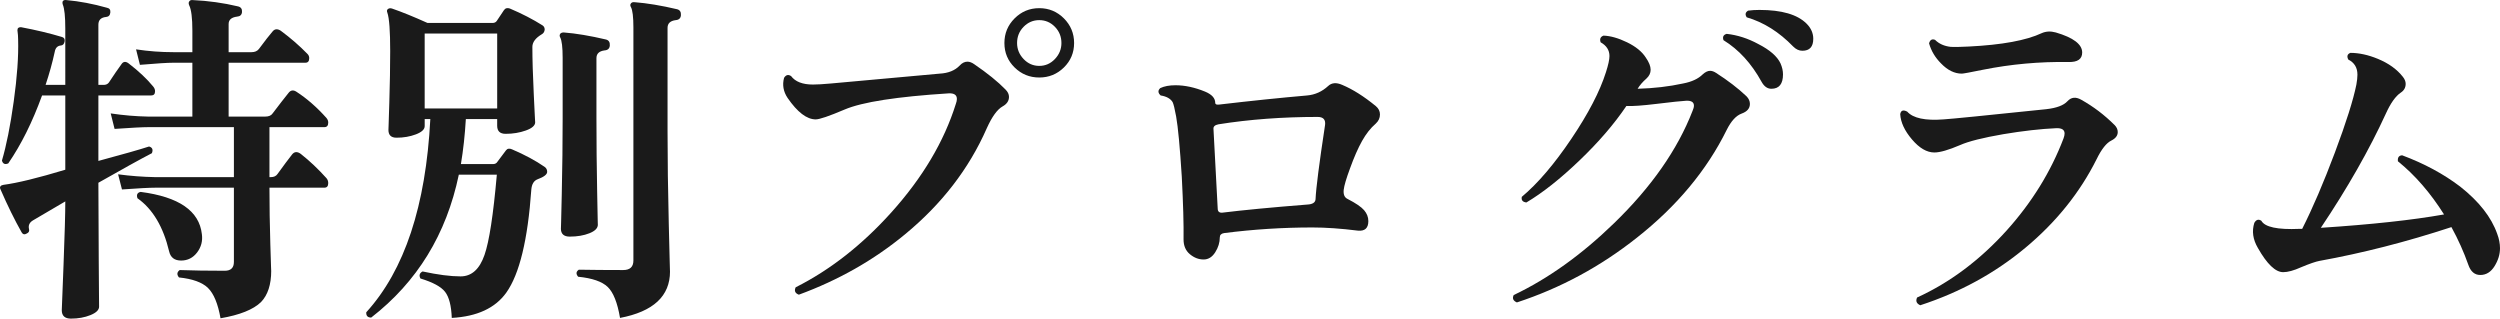
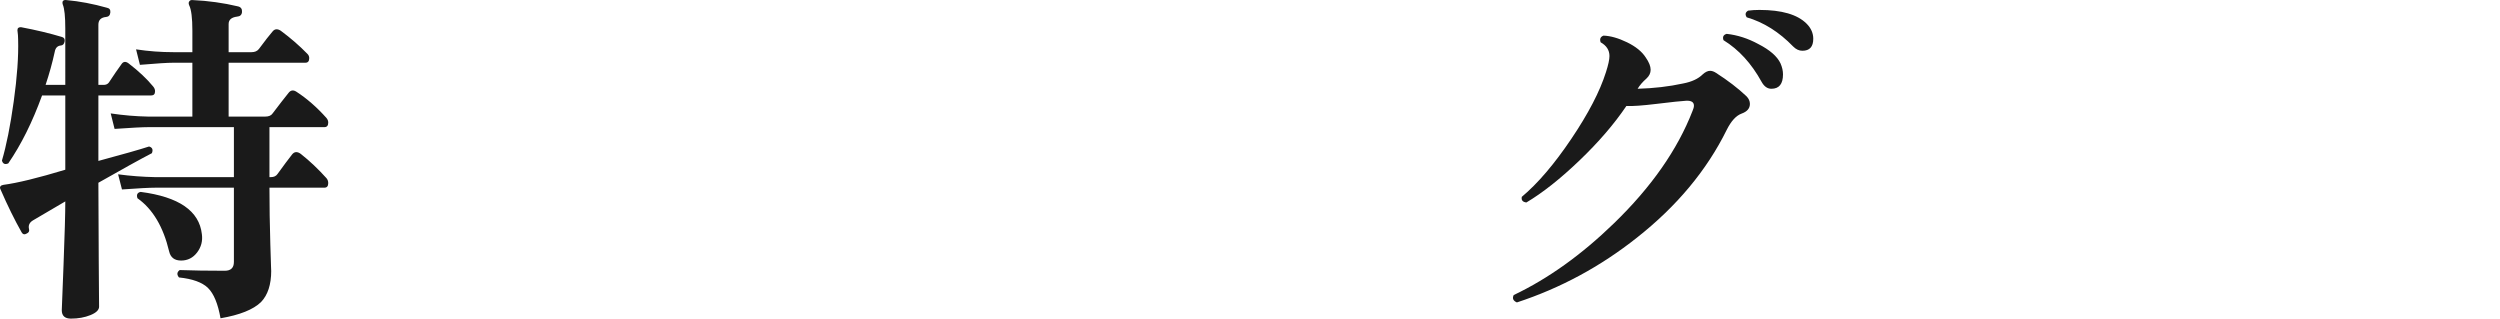
<svg xmlns="http://www.w3.org/2000/svg" id="_レイヤー_2" width="142.049" height="18.104" viewBox="0 0 142.049 18.104">
  <defs>
    <style>.cls-1{fill:#1a1a1a;stroke-width:0px;}</style>
  </defs>
  <g id="_レイヤー_2-2">
    <path class="cls-1" d="M8.71,4.924c.066.08.1.167.1.26,0,.16-.074.24-.22.24h-3v3.72c1.387-.373,2.347-.646,2.88-.82.187.053.24.18.16.38-.667.347-1.68.907-3.04,1.68,0,.987.007,2.46.02,4.42.013,1.813.02,2.687.02,2.62,0,.187-.164.347-.49.48-.327.133-.697.2-1.11.2-.347,0-.52-.16-.52-.48,0,.013.033-.847.1-2.58.067-1.733.1-2.933.1-3.6-.827.48-1.44.84-1.84,1.08-.2.12-.273.287-.22.5.027.107-.013.187-.12.24-.133.08-.233.06-.3-.06-.4-.707-.8-1.52-1.2-2.44-.04-.08-.04-.14,0-.18.027-.04.08-.066.16-.08.8-.106,1.973-.393,3.52-.86v-4.22h-1.32c-.547,1.507-1.187,2.793-1.92,3.86-.187.08-.307.027-.36-.16.253-.853.477-1.973.67-3.36s.277-2.56.25-3.52c0-.16-.013-.333-.04-.52,0-.066.017-.113.05-.14.033-.026.083-.04.15-.04.853.16,1.633.347,2.34.56.12.04.167.127.14.26-.027.133-.093.207-.2.22-.2.014-.32.133-.36.36-.133.614-.307,1.24-.52,1.88h1.12V1.624c0-.68-.047-1.133-.14-1.36-.027-.08-.027-.146,0-.2.04-.053.107-.073.2-.06.747.067,1.52.213,2.32.44.133.027.193.114.18.26-.014.16-.093.247-.24.26-.293.027-.44.174-.44.44v3.42h.3c.133,0,.233-.047.3-.14.28-.427.513-.767.7-1.02.106-.173.247-.193.42-.06.573.44,1.04.88,1.4,1.32ZM18.55,10.124c.067.08.1.173.1.28,0,.174-.073.26-.22.26h-3.12c0,1.04.017,2.11.05,3.21s.05,1.604.05,1.51c0,.787-.194,1.38-.58,1.78-.44.427-1.207.733-2.3.92-.146-.827-.383-1.4-.71-1.72-.327-.32-.877-.52-1.65-.6-.133-.16-.12-.3.04-.42.747.027,1.6.04,2.56.04.347,0,.52-.167.52-.5v-4.22h-4.46c-.333,0-.967.033-1.9.1l-.22-.86c.707.094,1.407.147,2.1.16h4.48v-2.84h-4.86c-.333,0-.974.033-1.92.1l-.22-.88c.72.107,1.426.167,2.12.18h2.52v-3.06h-1.08c-.333,0-.967.04-1.9.12l-.22-.88c.707.107,1.413.16,2.12.16h1.08v-1.22c0-.72-.06-1.2-.18-1.44-.04-.093-.04-.167,0-.22.04-.066.106-.093.2-.08.88.04,1.74.16,2.58.36.16.04.233.146.22.32-.014.16-.107.247-.28.26-.32.04-.48.18-.48.42v1.6h1.3c.187,0,.327-.06.42-.18.347-.467.606-.8.78-1,.12-.146.273-.16.46-.04.56.414,1.066.854,1.52,1.32.067.067.1.147.1.24,0,.173-.073.26-.22.26h-4.36v3.06h2.08c.2,0,.34-.06.42-.18.374-.493.673-.88.9-1.16.12-.16.267-.187.44-.08.6.387,1.173.887,1.72,1.5.067.08.1.167.1.26,0,.174-.073.26-.22.26h-3.12v2.84h.08c.173,0,.3-.06.38-.18.347-.48.62-.847.82-1.1.133-.173.3-.187.5-.04.507.4.993.86,1.46,1.38ZM11.47,13.304c.053.387-.037.733-.27,1.04-.234.307-.537.46-.91.46s-.6-.173-.68-.52c-.333-1.4-.933-2.407-1.8-3.02-.067-.2-.007-.32.18-.36,2.173.28,3.333,1.08,3.48,2.4Z" />
-     <path class="cls-1" d="M30.95,9.484c.093.067.14.16.14.28,0,.147-.18.287-.54.42-.213.08-.333.273-.36.58-.2,2.854-.673,4.807-1.42,5.86-.627.88-1.66,1.36-3.1,1.44-.027-.693-.153-1.187-.38-1.48-.227-.293-.693-.546-1.4-.76-.094-.173-.054-.307.12-.4.867.187,1.587.28,2.16.28.626,0,1.08-.407,1.36-1.22.267-.76.5-2.28.7-4.56h-2.16c-.706,3.387-2.366,6.094-4.979,8.12-.2,0-.293-.1-.28-.3,2.173-2.387,3.386-6.047,3.64-10.98h-.32v.4c0,.187-.167.343-.5.47-.333.126-.7.19-1.1.19-.307,0-.46-.147-.46-.44,0,.04.017-.477.05-1.55.033-1.073.05-2.05.05-2.93,0-1.146-.053-1.873-.16-2.18-.04-.093-.03-.163.03-.21s.137-.057.23-.03c.546.187,1.22.46,2.02.82h3.699c.107,0,.187-.04.24-.12.093-.146.227-.347.4-.6.08-.12.193-.153.34-.1.693.293,1.313.614,1.86.96.08.054.12.134.12.24-.014.12-.067.207-.16.26-.36.214-.54.454-.54.72,0,.693.026,1.597.08,2.71.053,1.113.08,1.637.08,1.57,0,.187-.177.344-.53.47-.354.127-.737.19-1.15.19-.32,0-.48-.153-.48-.46v-.38h-1.78c-.053.907-.146,1.76-.28,2.56h1.82c.12,0,.207-.047.26-.14.106-.146.267-.36.48-.64.08-.106.193-.126.34-.06.72.307,1.34.64,1.86,1ZM28.25,6.164V1.904h-4.12v4.26h4.12ZM34.65,2.584c-.013.173-.113.267-.3.28-.307.04-.46.187-.46.44v3.42c0,1.387.013,2.767.04,4.14.026,1.427.04,2.06.04,1.9,0,.2-.16.363-.48.49-.32.127-.693.19-1.12.19-.333,0-.5-.153-.5-.46,0,.187.017-.466.05-1.96.033-1.493.05-2.926.05-4.3v-3.44c0-.6-.047-.987-.14-1.16-.04-.066-.04-.133,0-.2.04-.053.106-.08.2-.08.693.053,1.493.187,2.4.4.16.04.233.153.22.34ZM38.69.864c-.013.173-.113.267-.3.28-.307.04-.46.187-.46.44v5.88c0,1.6.023,3.357.07,5.27.046,1.914.07,2.81.07,2.69,0,1.4-.947,2.28-2.84,2.64-.147-.867-.38-1.453-.7-1.76-.32-.307-.88-.5-1.68-.58-.134-.16-.12-.293.04-.4.747.013,1.586.02,2.52.02.386,0,.58-.18.58-.54V1.564c0-.6-.047-.986-.14-1.16-.04-.066-.047-.126-.02-.18.04-.08.113-.113.22-.1.707.053,1.513.187,2.42.4.16.04.233.153.22.34Z" />
-     <path class="cls-1" d="M57.13,5.084c.133.133.2.273.2.42,0,.227-.12.407-.36.54-.307.173-.606.587-.9,1.24-1.013,2.307-2.567,4.32-4.66,6.04-1.76,1.453-3.767,2.593-6.02,3.42-.213-.08-.273-.22-.18-.42,1.96-.987,3.773-2.407,5.44-4.26,1.773-1.973,2.993-4.026,3.66-6.16.04-.106.06-.2.06-.28,0-.227-.154-.333-.46-.32-2.947.187-4.92.493-5.92.92-.88.374-1.427.56-1.64.56-.507,0-1.04-.407-1.6-1.22-.24-.36-.307-.74-.2-1.14.107-.173.24-.207.4-.1.24.32.653.48,1.24.48.24,0,.58-.02,1.02-.06,1.64-.146,3.7-.333,6.18-.56.493-.026.873-.18,1.14-.46.133-.146.28-.22.44-.22.12,0,.247.047.38.14.76.52,1.353,1,1.78,1.44ZM61.03,2.444c0,.547-.193,1.01-.58,1.39-.387.38-.854.57-1.4.57s-1.013-.19-1.4-.57-.58-.843-.58-1.39.193-1.013.58-1.4c.387-.386.853-.58,1.4-.58s1.013.194,1.4.58c.386.387.58.854.58,1.4ZM60.31,2.444c0-.36-.124-.667-.37-.92-.247-.253-.543-.38-.89-.38s-.643.127-.89.38c-.247.253-.37.56-.37.92,0,.347.123.65.37.91.247.26.543.39.89.39s.643-.13.89-.39c.247-.26.37-.563.37-.91Z" />
-     <path class="cls-1" d="M78.169,6.024c.16.134.24.293.24.48,0,.2-.08.374-.24.52-.293.253-.553.583-.78.99-.227.407-.454.923-.68,1.55-.213.574-.333.98-.36,1.22-.027.267.046.44.22.52.467.24.78.453.94.64.16.187.24.394.24.62,0,.4-.2.58-.6.54-.96-.12-1.82-.18-2.58-.18-1.68,0-3.354.107-5.02.32-.16.027-.24.107-.24.24,0,.293-.087.577-.26.85-.173.273-.393.41-.66.41-.28,0-.54-.1-.78-.3-.24-.2-.36-.48-.36-.84.013-.827-.02-2.013-.1-3.56-.107-1.68-.213-2.82-.32-3.42-.08-.44-.147-.713-.2-.82-.12-.2-.347-.327-.68-.38-.16-.146-.167-.286-.02-.42.227-.106.513-.16.86-.16.533,0,1.093.12,1.68.36.387.16.58.374.58.64,0,.08.067.113.2.1,1.813-.213,3.486-.386,5.02-.52.453-.04.853-.22,1.199-.54.2-.187.467-.207.8-.06.6.253,1.233.653,1.9,1.2ZM75.289,7.104c.04-.307-.1-.46-.42-.46-2,0-3.88.14-5.64.42-.2.04-.293.127-.28.26.066,1.267.146,2.773.24,4.52,0,.173.086.253.26.24,1.187-.146,2.793-.3,4.82-.46.307-.013.466-.113.48-.3.026-.613.206-2.02.54-4.22Z" />
    <path class="cls-1" d="M99.229,5.464c.133.134.2.28.2.44,0,.254-.157.437-.47.55-.313.113-.597.423-.85.93-1.133,2.293-2.833,4.333-5.1,6.12-2.067,1.64-4.34,2.867-6.82,3.68-.213-.093-.273-.233-.18-.42,1.96-.933,3.86-2.293,5.7-4.08,2.12-2.053,3.606-4.18,4.46-6.38.053-.12.08-.22.08-.3,0-.2-.147-.293-.44-.28-.253.013-.82.073-1.7.18-.773.094-1.34.134-1.7.12-.694,1.027-1.583,2.06-2.67,3.1-1.086,1.04-2.09,1.833-3.01,2.38-.213-.026-.3-.133-.26-.32.907-.76,1.843-1.856,2.81-3.29.967-1.433,1.624-2.697,1.97-3.79.133-.413.2-.72.2-.92,0-.333-.167-.593-.5-.78-.067-.187-.014-.313.16-.38.4.014.847.14,1.34.38.493.24.846.527,1.06.86.187.267.28.5.28.7,0,.187-.08.354-.24.5-.213.187-.38.38-.5.58.92-.026,1.78-.126,2.58-.3.493-.093.867-.267,1.12-.52.146-.133.287-.2.42-.2.106,0,.22.04.34.12.667.427,1.24.867,1.72,1.32ZM101.169,3.604c.093.213.14.42.14.62,0,.547-.22.82-.66.82-.227,0-.414-.133-.56-.4-.573-1.04-1.293-1.827-2.16-2.36-.067-.187-.007-.307.18-.36.613.067,1.213.26,1.8.58.653.333,1.073.7,1.26,1.1ZM102.409,2.884c-.187,0-.36-.08-.52-.24-.8-.827-1.68-1.38-2.64-1.66-.107-.16-.08-.287.08-.38.2-.026.413-.04.64-.04,1.267,0,2.16.26,2.68.78.253.253.38.54.38.86,0,.454-.207.68-.62.68Z" />
-     <path class="cls-1" d="M120.149,7.104c.12.12.18.253.18.4,0,.2-.12.36-.36.48-.28.134-.56.487-.84,1.06-.947,1.894-2.29,3.567-4.03,5.02-1.74,1.454-3.737,2.547-5.99,3.28-.213-.094-.273-.24-.18-.44,1.866-.853,3.56-2.12,5.08-3.8,1.44-1.6,2.52-3.347,3.24-5.24.04-.107.06-.2.06-.28,0-.213-.16-.313-.48-.3-.88.04-1.88.153-3,.34-1.16.2-1.98.407-2.46.62-.654.28-1.14.42-1.46.42-.427,0-.85-.247-1.27-.74-.42-.493-.644-.973-.67-1.44.04-.213.173-.26.4-.14.333.373,1.02.52,2.06.44.44-.027,2.386-.22,5.84-.58.586-.066.986-.217,1.2-.45.213-.233.473-.263.78-.09.693.387,1.327.867,1.9,1.44ZM117.529,3.524c-1.64-.026-3.26.12-4.86.44-.72.147-1.12.22-1.2.22-.413,0-.807-.193-1.18-.58-.333-.333-.56-.713-.68-1.14.053-.2.167-.267.34-.2.227.227.526.36.9.4.146.013.486.007,1.02-.02,1.88-.093,3.26-.347,4.14-.76.24-.107.507-.12.8-.04,1,.293,1.5.673,1.5,1.14,0,.374-.26.554-.78.54Z" />
-     <path class="cls-1" d="M141.889,13.284c.106.28.16.553.16.82,0,.347-.104.687-.31,1.02-.207.333-.477.5-.81.5-.32,0-.547-.193-.68-.58-.253-.72-.573-1.433-.96-2.14-2.56.84-5.06,1.48-7.5,1.92-.213.04-.56.16-1.04.36-.414.187-.753.28-1.02.28-.44,0-.92-.46-1.44-1.38-.28-.48-.347-.953-.2-1.42.106-.187.24-.227.4-.12.2.36.92.514,2.16.46h.16c.6-1.187,1.22-2.633,1.86-4.34.64-1.707,1.046-2.993,1.22-3.86.04-.227.06-.413.06-.56,0-.4-.174-.687-.52-.86-.094-.187-.054-.313.12-.38.493,0,1.013.114,1.56.34.613.253,1.086.593,1.42,1.02.107.133.16.267.16.4,0,.213-.093.38-.28.5-.293.2-.574.593-.84,1.18-.947,2.067-2.18,4.233-3.7,6.5,2.866-.187,5.2-.44,7-.76-.773-1.227-1.647-2.233-2.62-3.02-.027-.213.053-.327.24-.34,1.253.467,2.354,1.06,3.3,1.78,1.066.84,1.767,1.733,2.1,2.68Z" />
  </g>
</svg>